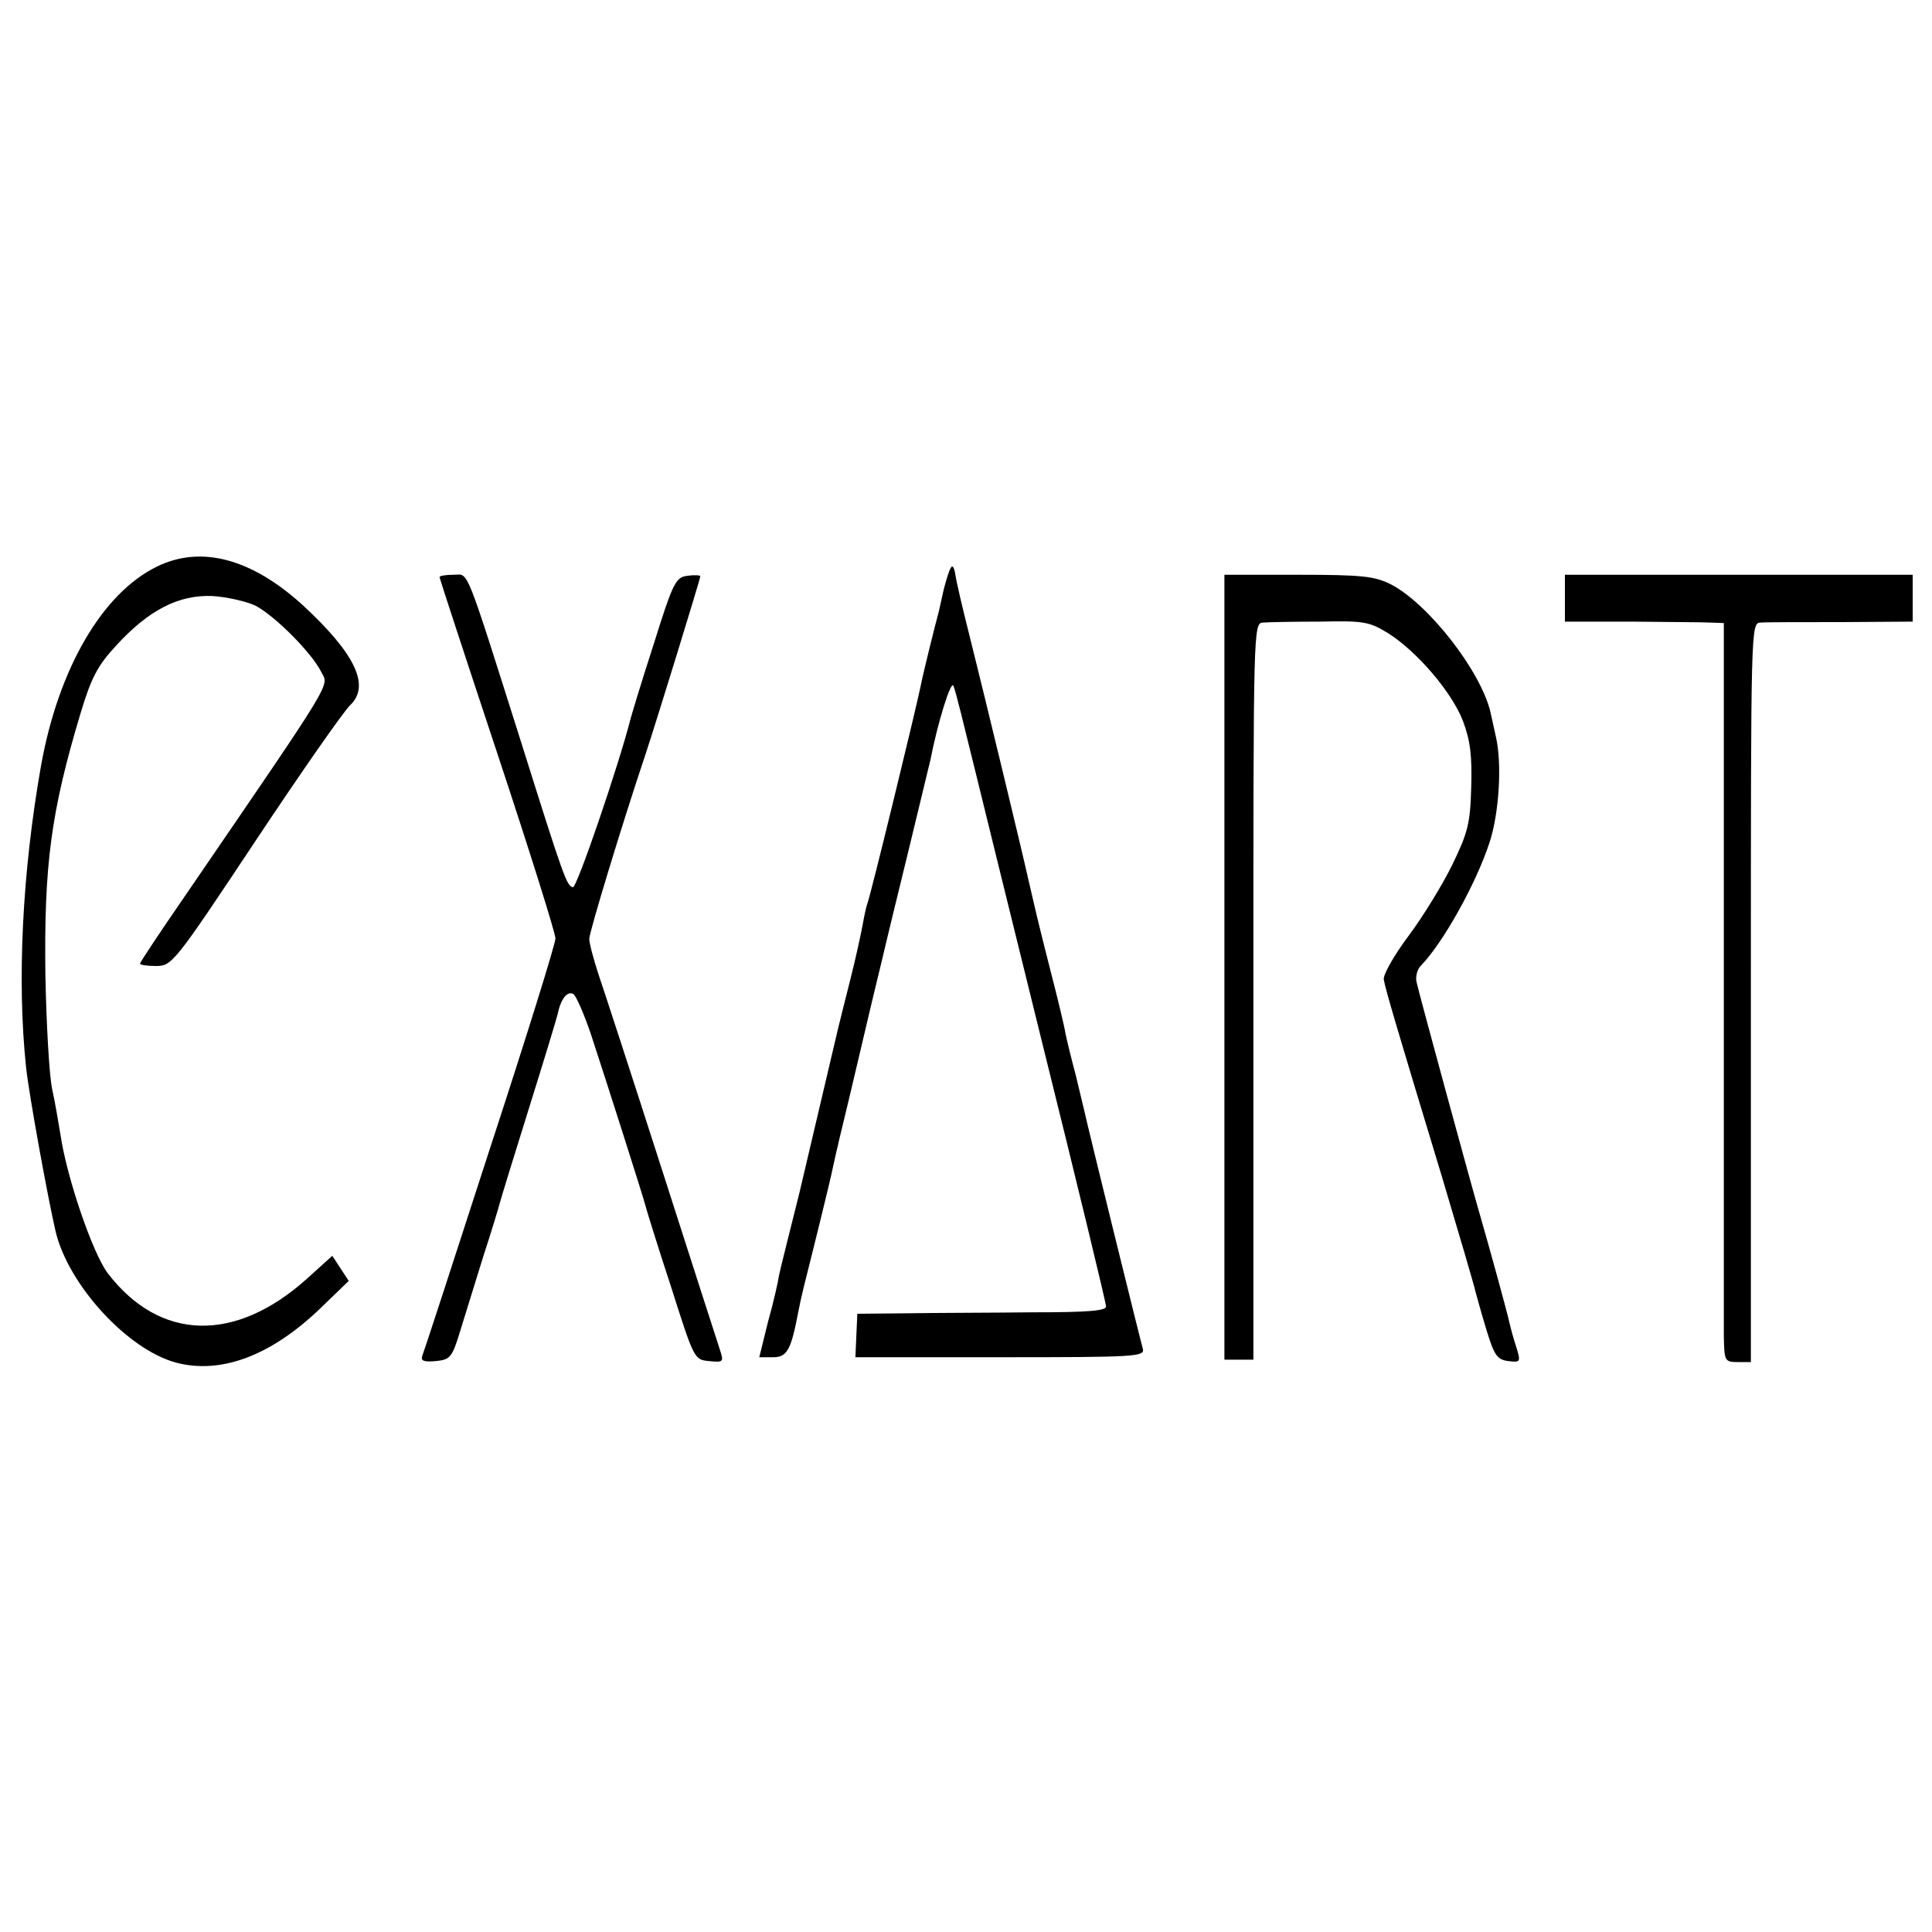
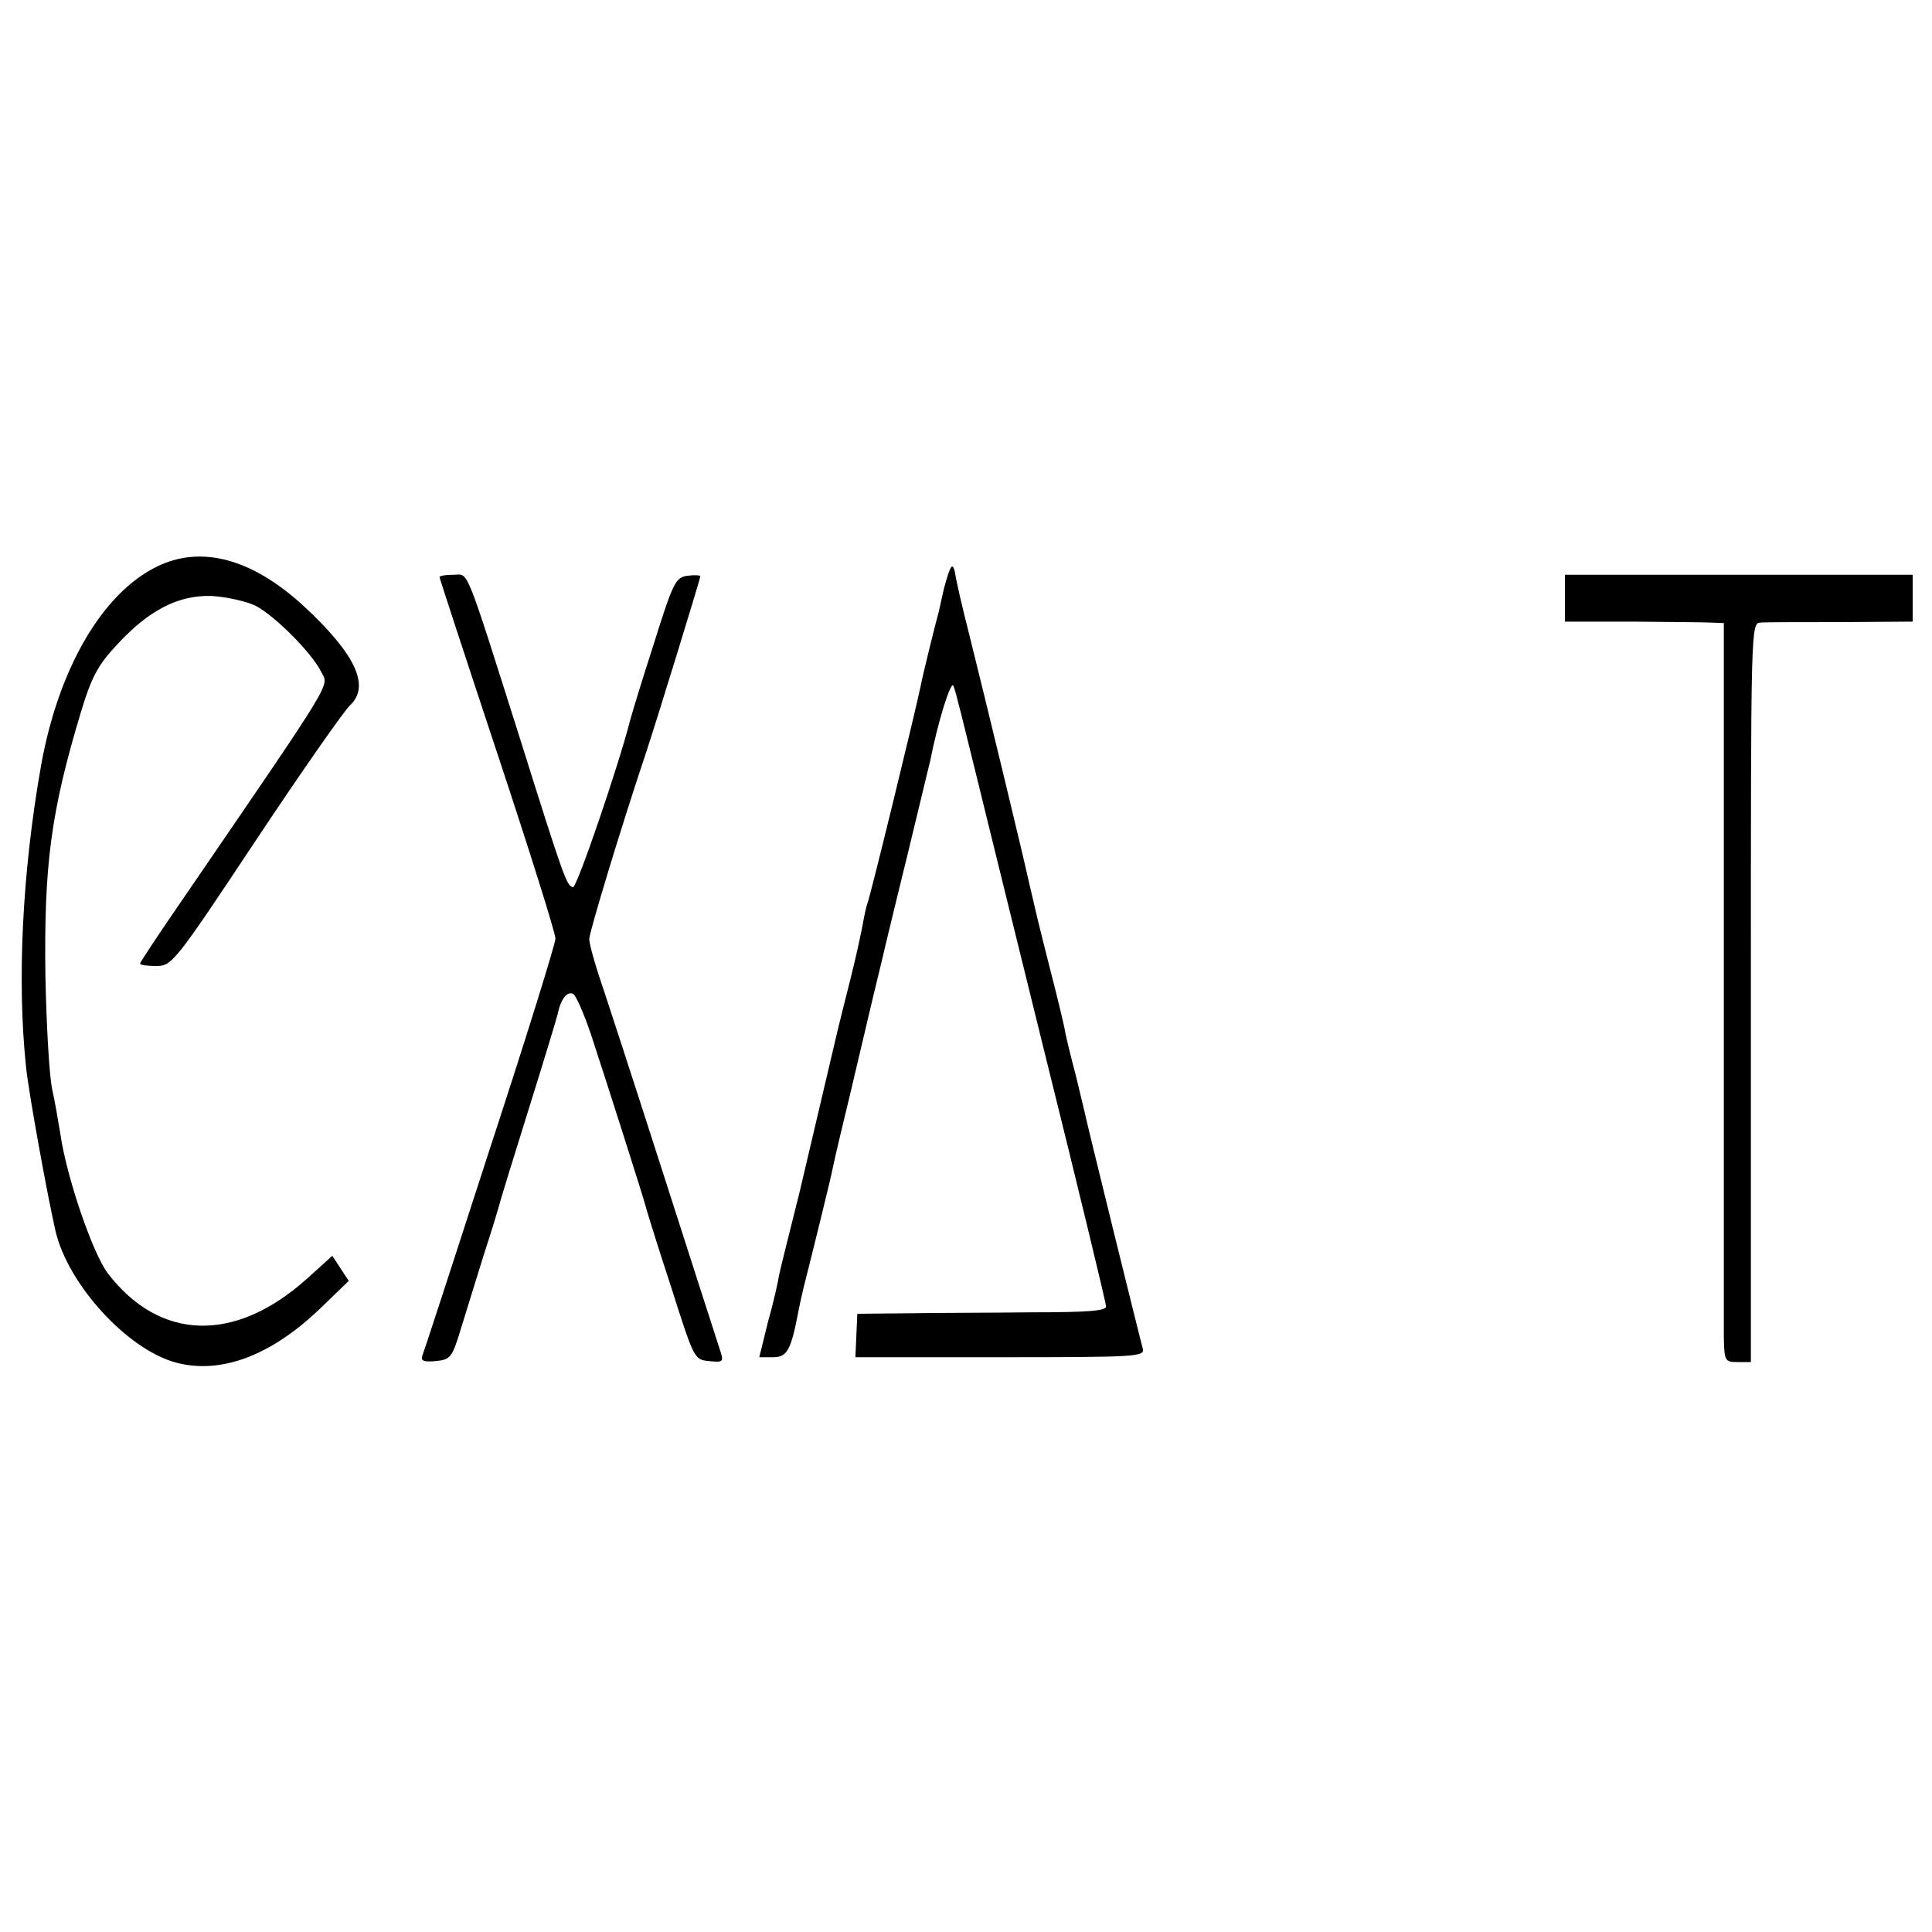
<svg xmlns="http://www.w3.org/2000/svg" version="1.0" width="400pt" height="400pt" viewBox="0 0 400 400" preserveAspectRatio="xMidYMid meet">
  <g transform="translate(0,400) scale(0.1,-0.1)" fill="#000000" stroke="none">
    <path d="M325 2827 c-113 -55 -204 -211 -240 -412 -39 -221 -50 -445 -31 -625 6 -56 44 -265 61 -339 26 -111 149 -245 249 -272 93 -25 197 14 299 112 l59 57 -17 26 -17 26 -52 -47 c-149 -134 -305 -130 -413 11 -31 41 -85 198 -98 288 -4 24 -11 66 -17 93 -6 28 -12 133 -14 235 -3 228 11 338 73 544 22 73 35 98 74 140 67 73 129 105 199 102 30 -2 70 -11 89 -20 40 -21 116 -97 136 -137 16 -31 32 -5 -282 -464 -51 -74 -93 -137 -93 -140 0 -3 15 -5 33 -5 33 0 38 6 206 259 95 143 183 269 196 281 42 40 11 106 -97 206 -106 97 -211 126 -303 81z" />
    <path d="M1969 2825 c-4 -5 -10 -26 -15 -45 -4 -19 -9 -39 -10 -45 -7 -25 -34 -134 -38 -156 -11 -53 -104 -435 -110 -449 -3 -8 -7 -28 -10 -45 -3 -16 -14 -68 -26 -115 -12 -47 -23 -92 -25 -100 -2 -8 -20 -85 -40 -170 -20 -85 -38 -162 -40 -170 -2 -8 -11 -44 -20 -80 -9 -36 -19 -76 -22 -90 -2 -14 -12 -58 -23 -97 l-18 -73 29 0 c29 0 37 16 52 95 2 11 7 34 11 50 21 83 56 225 60 246 3 13 7 33 10 44 2 11 14 58 25 105 11 47 32 135 46 195 15 61 28 117 30 125 2 8 22 92 45 185 23 94 43 179 46 190 15 78 43 168 48 155 5 -12 20 -74 51 -200 2 -8 62 -253 134 -544 72 -290 131 -534 131 -541 0 -9 -39 -12 -152 -12 -84 -1 -200 -1 -258 -2 l-105 -1 -2 -45 -2 -45 300 0 c281 0 300 1 295 18 -5 17 -115 463 -121 492 -2 8 -10 42 -18 75 -9 33 -18 71 -21 85 -2 14 -16 72 -31 130 -29 114 -31 125 -45 185 -11 51 -90 378 -123 510 -14 55 -27 111 -29 125 -2 14 -6 21 -9 15z" />
-     <path d="M910 2805 c0 -2 54 -167 120 -366 66 -199 120 -371 120 -382 0 -11 -61 -207 -136 -436 -74 -229 -137 -422 -140 -429 -3 -10 5 -12 28 -10 30 3 34 7 51 63 10 33 32 103 48 155 17 52 32 102 34 110 2 8 29 96 60 195 31 99 58 188 60 197 6 30 20 47 32 40 6 -4 22 -41 36 -82 32 -97 110 -342 113 -355 1 -5 24 -80 52 -165 49 -154 49 -155 80 -158 30 -3 31 -2 22 25 -5 15 -59 183 -120 373 -61 190 -120 371 -131 403 -10 31 -19 64 -19 73 0 14 68 238 117 384 21 63 113 362 113 367 0 2 -12 3 -26 1 -25 -3 -30 -12 -71 -143 -25 -77 -46 -147 -48 -155 -23 -91 -111 -350 -119 -347 -13 4 -18 17 -106 297 -120 379 -109 350 -141 350 -16 0 -29 -2 -29 -5z" />
-     <path d="M2535 1998 l0 -813 30 0 30 0 0 762 c0 756 0 763 20 764 11 1 64 2 118 2 90 2 102 0 141 -24 60 -38 132 -122 155 -182 15 -40 19 -72 17 -137 -2 -75 -7 -94 -39 -160 -20 -41 -61 -108 -91 -148 -30 -40 -53 -81 -51 -90 3 -19 26 -97 120 -407 36 -121 68 -229 70 -240 3 -11 13 -47 23 -80 16 -52 22 -60 45 -63 25 -3 26 -2 16 30 -6 18 -12 41 -14 50 -5 23 -43 161 -61 223 -19 65 -125 454 -131 481 -3 11 1 27 9 35 45 46 114 169 142 255 20 61 26 164 13 219 -5 22 -10 45 -11 50 -20 86 -129 225 -206 265 -34 17 -59 20 -192 20 l-153 0 0 -812z" />
+     <path d="M910 2805 c0 -2 54 -167 120 -366 66 -199 120 -371 120 -382 0 -11 -61 -207 -136 -436 -74 -229 -137 -422 -140 -429 -3 -10 5 -12 28 -10 30 3 34 7 51 63 10 33 32 103 48 155 17 52 32 102 34 110 2 8 29 96 60 195 31 99 58 188 60 197 6 30 20 47 32 40 6 -4 22 -41 36 -82 32 -97 110 -342 113 -355 1 -5 24 -80 52 -165 49 -154 49 -155 80 -158 30 -3 31 -2 22 25 -5 15 -59 183 -120 373 -61 190 -120 371 -131 403 -10 31 -19 64 -19 73 0 14 68 238 117 384 21 63 113 362 113 367 0 2 -12 3 -26 1 -25 -3 -30 -12 -71 -143 -25 -77 -46 -147 -48 -155 -23 -91 -111 -350 -119 -347 -13 4 -18 17 -106 297 -120 379 -109 350 -141 350 -16 0 -29 -2 -29 -5" />
    <path d="M3240 2762 l0 -49 138 0 c75 -1 149 -1 164 -2 l27 -1 0 -712 c0 -392 0 -737 0 -765 1 -51 2 -53 29 -53 l27 0 0 765 c0 761 0 765 20 766 11 1 86 1 168 1 l147 1 0 48 0 49 -360 0 -360 0 0 -48z" />
  </g>
</svg>